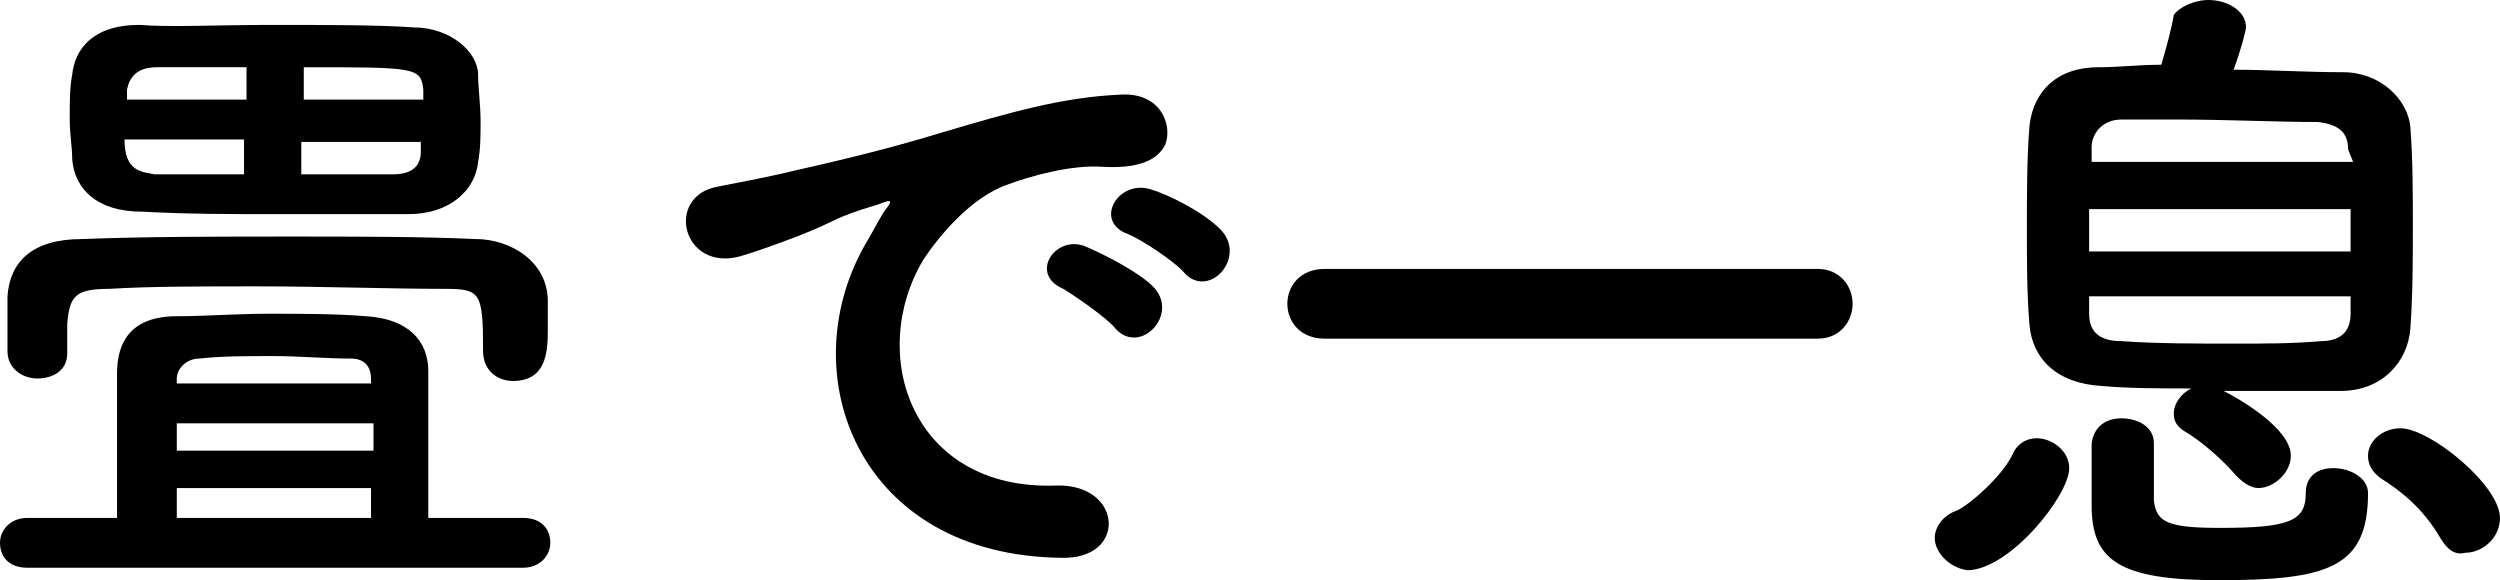
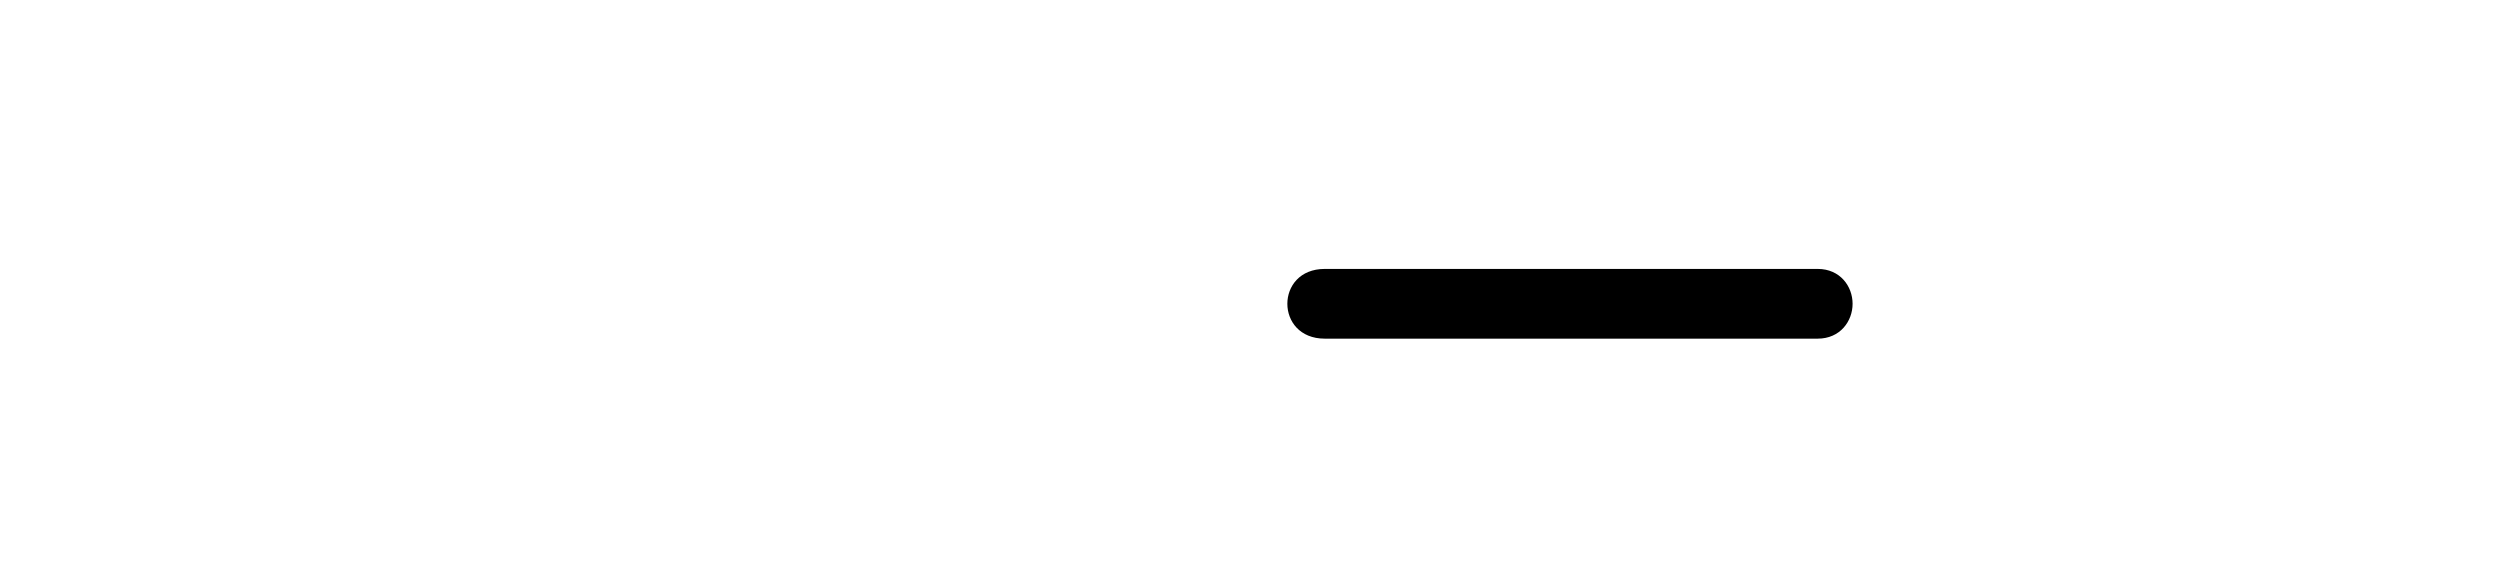
<svg xmlns="http://www.w3.org/2000/svg" version="1.1" id="レイヤー_1" x="0px" y="0px" viewBox="0 0 100.4 23.3" enable-background="new 0 0 100.4 23.3" xml:space="preserve">
  <g>
    <g>
      <g>
-         <path d="M1.1,22.8c-0.8,0-1.1-0.5-1.1-1c0-0.5,0.4-1,1.1-1h3.6c0-0.6,0-1.2,0-1.8c0-1.4,0-2.8,0-4c0-1.2,0.5-2.3,2.4-2.3     c1.1,0,2.4-0.1,3.7-0.1s2.7,0,3.9,0.1c1.7,0.1,2.5,1,2.5,2.2c0,0.8,0,1.8,0,2.9c0,1,0,2.1,0,3H21c0.8,0,1.1,0.5,1.1,1     c0,0.5-0.4,1-1.1,1H1.1z M19.4,14.1c0-2.4-0.1-2.5-1.6-2.5c-2.1,0-4.9-0.1-7.5-0.1c-2.2,0-4.3,0-5.9,0.1c-1.4,0-1.6,0.3-1.7,1.4     c0,0,0,0,0,1.2v0c0,0.7-0.6,1-1.2,1c-0.6,0-1.2-0.4-1.2-1.1c0-0.4,0-0.7,0-1s0-0.7,0-1.2c0.1-1.4,1-2.3,3-2.3     c2.6-0.1,5.5-0.1,8.5-0.1c2.5,0,5.1,0,7.3,0.1c1.4,0,2.9,0.9,2.9,2.5c0,0.4,0,0.8,0,1.2c0,0.9-0.1,2-1.4,2     C20,15.3,19.4,14.9,19.4,14.1L19.4,14.1z M11.1,8.6c-1.8,0-3.6,0-5.4-0.1c-1.8,0-2.7-0.9-2.8-2.1c0-0.5-0.1-1-0.1-1.6     c0-0.7,0-1.3,0.1-1.8c0.1-1,0.8-2,2.7-2C6.8,1.1,8.8,1,10.9,1s4.3,0,5.7,0.1c1.5,0,2.6,1,2.6,1.9c0,0.5,0.1,1.2,0.1,1.9     c0,0.5,0,1.1-0.1,1.6c-0.1,1.1-1.1,2.1-2.8,2.1C14.7,8.6,12.9,8.6,11.1,8.6z M9.9,5.6H5c0,1.3,0.7,1.3,1.2,1.4c1,0,2.2,0,3.6,0     V5.6z M9.9,2.7c-1.4,0-2.8,0-3.6,0c-0.8,0-1.1,0.4-1.2,0.9c0,0.1,0,0.2,0,0.4h4.8V2.7z M14.9,17H7.1v1.1h7.9V17z M14.9,19.6H7.1     c0,0.4,0,0.8,0,1.2h7.8L14.9,19.6z M14.9,15.2c0-0.4-0.2-0.8-0.8-0.8c-1,0-2.1-0.1-3.1-0.1c-1.1,0-2.1,0-3,0.1     c-0.5,0-0.9,0.4-0.9,0.8v0.2h7.8V15.2z M17,4c0-0.1,0-0.2,0-0.4c-0.1-0.9-0.3-0.9-4.8-0.9V4H17z M12.1,5.6v1.4c1.4,0,2.7,0,3.7,0     c0.7,0,1.1-0.3,1.1-0.9c0-0.1,0-0.3,0-0.4H12.1z" />
-         <path d="M34.7,9.9c0.3-0.5,0.5-0.9,0.8-1.4C35.9,8,35.8,8,35.3,8.2c-2,0.6-1.5,0.6-3.3,1.3c-0.8,0.3-1.6,0.6-2.3,0.8     c-2.3,0.6-3-2.4-0.9-2.8c0.5-0.1,2.1-0.4,2.9-0.6c1.3-0.3,3.6-0.8,6.2-1.6c2.7-0.8,4.8-1.4,7.1-1.5c1.6-0.1,2.1,1.2,1.8,2     c-0.2,0.4-0.7,1-2.5,0.9c-1.3-0.1-3,0.4-3.8,0.7c-1.5,0.5-2.8,2.1-3.4,3c-2.3,3.8-0.5,9.3,5.3,9.1c2.7-0.1,2.9,3,0.2,2.9     C34.5,22.3,31.8,15.1,34.7,9.9z M42.7,11.6c-1.4-0.6-0.3-2.2,0.9-1.7c0.7,0.3,2.1,1,2.7,1.6c1.1,1.1-0.5,2.8-1.5,1.7     C44.5,12.8,43.2,11.9,42.7,11.6z M45.3,9.4c-1.4-0.5-0.4-2.2,0.9-1.8c0.7,0.2,2.1,0.9,2.8,1.6c1.1,1.1-0.4,2.8-1.4,1.8     C47.2,10.5,45.8,9.6,45.3,9.4z" />
        <path d="M53.2,13.6c-1,0-1.5-0.7-1.5-1.4c0-0.7,0.5-1.4,1.5-1.4H73c0.9,0,1.4,0.7,1.4,1.4c0,0.7-0.5,1.4-1.4,1.4H53.2z" />
-         <path d="M77.7,21.6c0-0.4,0.3-0.9,0.9-1.1c0.6-0.3,1.8-1.4,2.2-2.2c0.2-0.5,0.6-0.7,1-0.7c0.6,0,1.3,0.5,1.3,1.2     c0,1.1-2.4,4.1-4.1,4.1C78.3,22.8,77.7,22.2,77.7,21.6z M92,18.3c0,0.7-0.7,1.3-1.3,1.3c-0.3,0-0.6-0.2-0.9-0.5     c-0.5-0.6-1.4-1.4-2.1-1.8c-0.3-0.2-0.4-0.4-0.4-0.7c0-0.4,0.3-0.8,0.7-1c-1.2,0-2.5,0-3.6-0.1c-1.8-0.1-2.8-1.1-2.9-2.5     c-0.1-1.2-0.1-2.5-0.1-3.8c0-1.4,0-2.8,0.1-4.1c0.1-1.1,0.8-2.4,2.8-2.4c0.8,0,1.6-0.1,2.5-0.1c0.2-0.7,0.4-1.4,0.5-2     C87.5,0.3,88.1,0,88.7,0c0.7,0,1.5,0.4,1.5,1.1c0,0.1-0.2,0.9-0.5,1.7c1.4,0,2.9,0.1,4.4,0.1c1.5,0,2.6,1.1,2.7,2.2     c0.1,1.3,0.1,2.7,0.1,4c0,1.3,0,2.7-0.1,4.1c-0.1,1.3-1.1,2.5-2.8,2.5c-1.5,0-3.1,0-4.7,0C89.9,16,92,17.2,92,18.3z M94.4,8.4     H83.9v1.7h10.5V8.4z M94.3,6c0-0.7-0.4-1-1.2-1.1c-1.7,0-3.7-0.1-5.6-0.1c-0.8,0-1.6,0-2.3,0c-0.8,0-1.2,0.6-1.2,1.1v0.6h10.5     L94.3,6z M83.9,11.9v0.7c0,0.8,0.5,1.1,1.3,1.1c1.4,0.1,3,0.1,4.6,0.1c1.1,0,2.3,0,3.4-0.1c0.7,0,1.2-0.3,1.2-1.1     c0-0.2,0-0.5,0-0.7H83.9z M89.1,23.3c-4,0-5.1-0.8-5.1-3c0-2.1,0-2.4,0-2.5c0.1-0.7,0.6-1,1.2-1c0.6,0,1.3,0.3,1.3,1     c0,0.7,0,2,0,2.3c0.1,0.9,0.6,1.1,2.7,1.1c2.8,0,3.4-0.3,3.4-1.4c0-0.7,0.5-1,1.1-1c0.7,0,1.4,0.4,1.4,1     C95.1,22.8,93.5,23.3,89.1,23.3z M98,21.6c-0.7-1.2-1.6-1.9-2.4-2.4c-0.4-0.3-0.5-0.6-0.5-0.9c0-0.6,0.6-1.1,1.3-1.1     c1.2,0,4,2.3,4,3.6c0,0.8-0.7,1.4-1.4,1.4C98.6,22.3,98.3,22.1,98,21.6z" />
      </g>
    </g>
  </g>
  <g>
</g>
  <g>
</g>
  <g>
</g>
  <g>
</g>
  <g>
</g>
  <g>
</g>
  <g>
</g>
  <g>
</g>
  <g>
</g>
  <g>
</g>
  <g>
</g>
  <g>
</g>
  <g>
</g>
  <g>
</g>
  <g>
</g>
</svg>